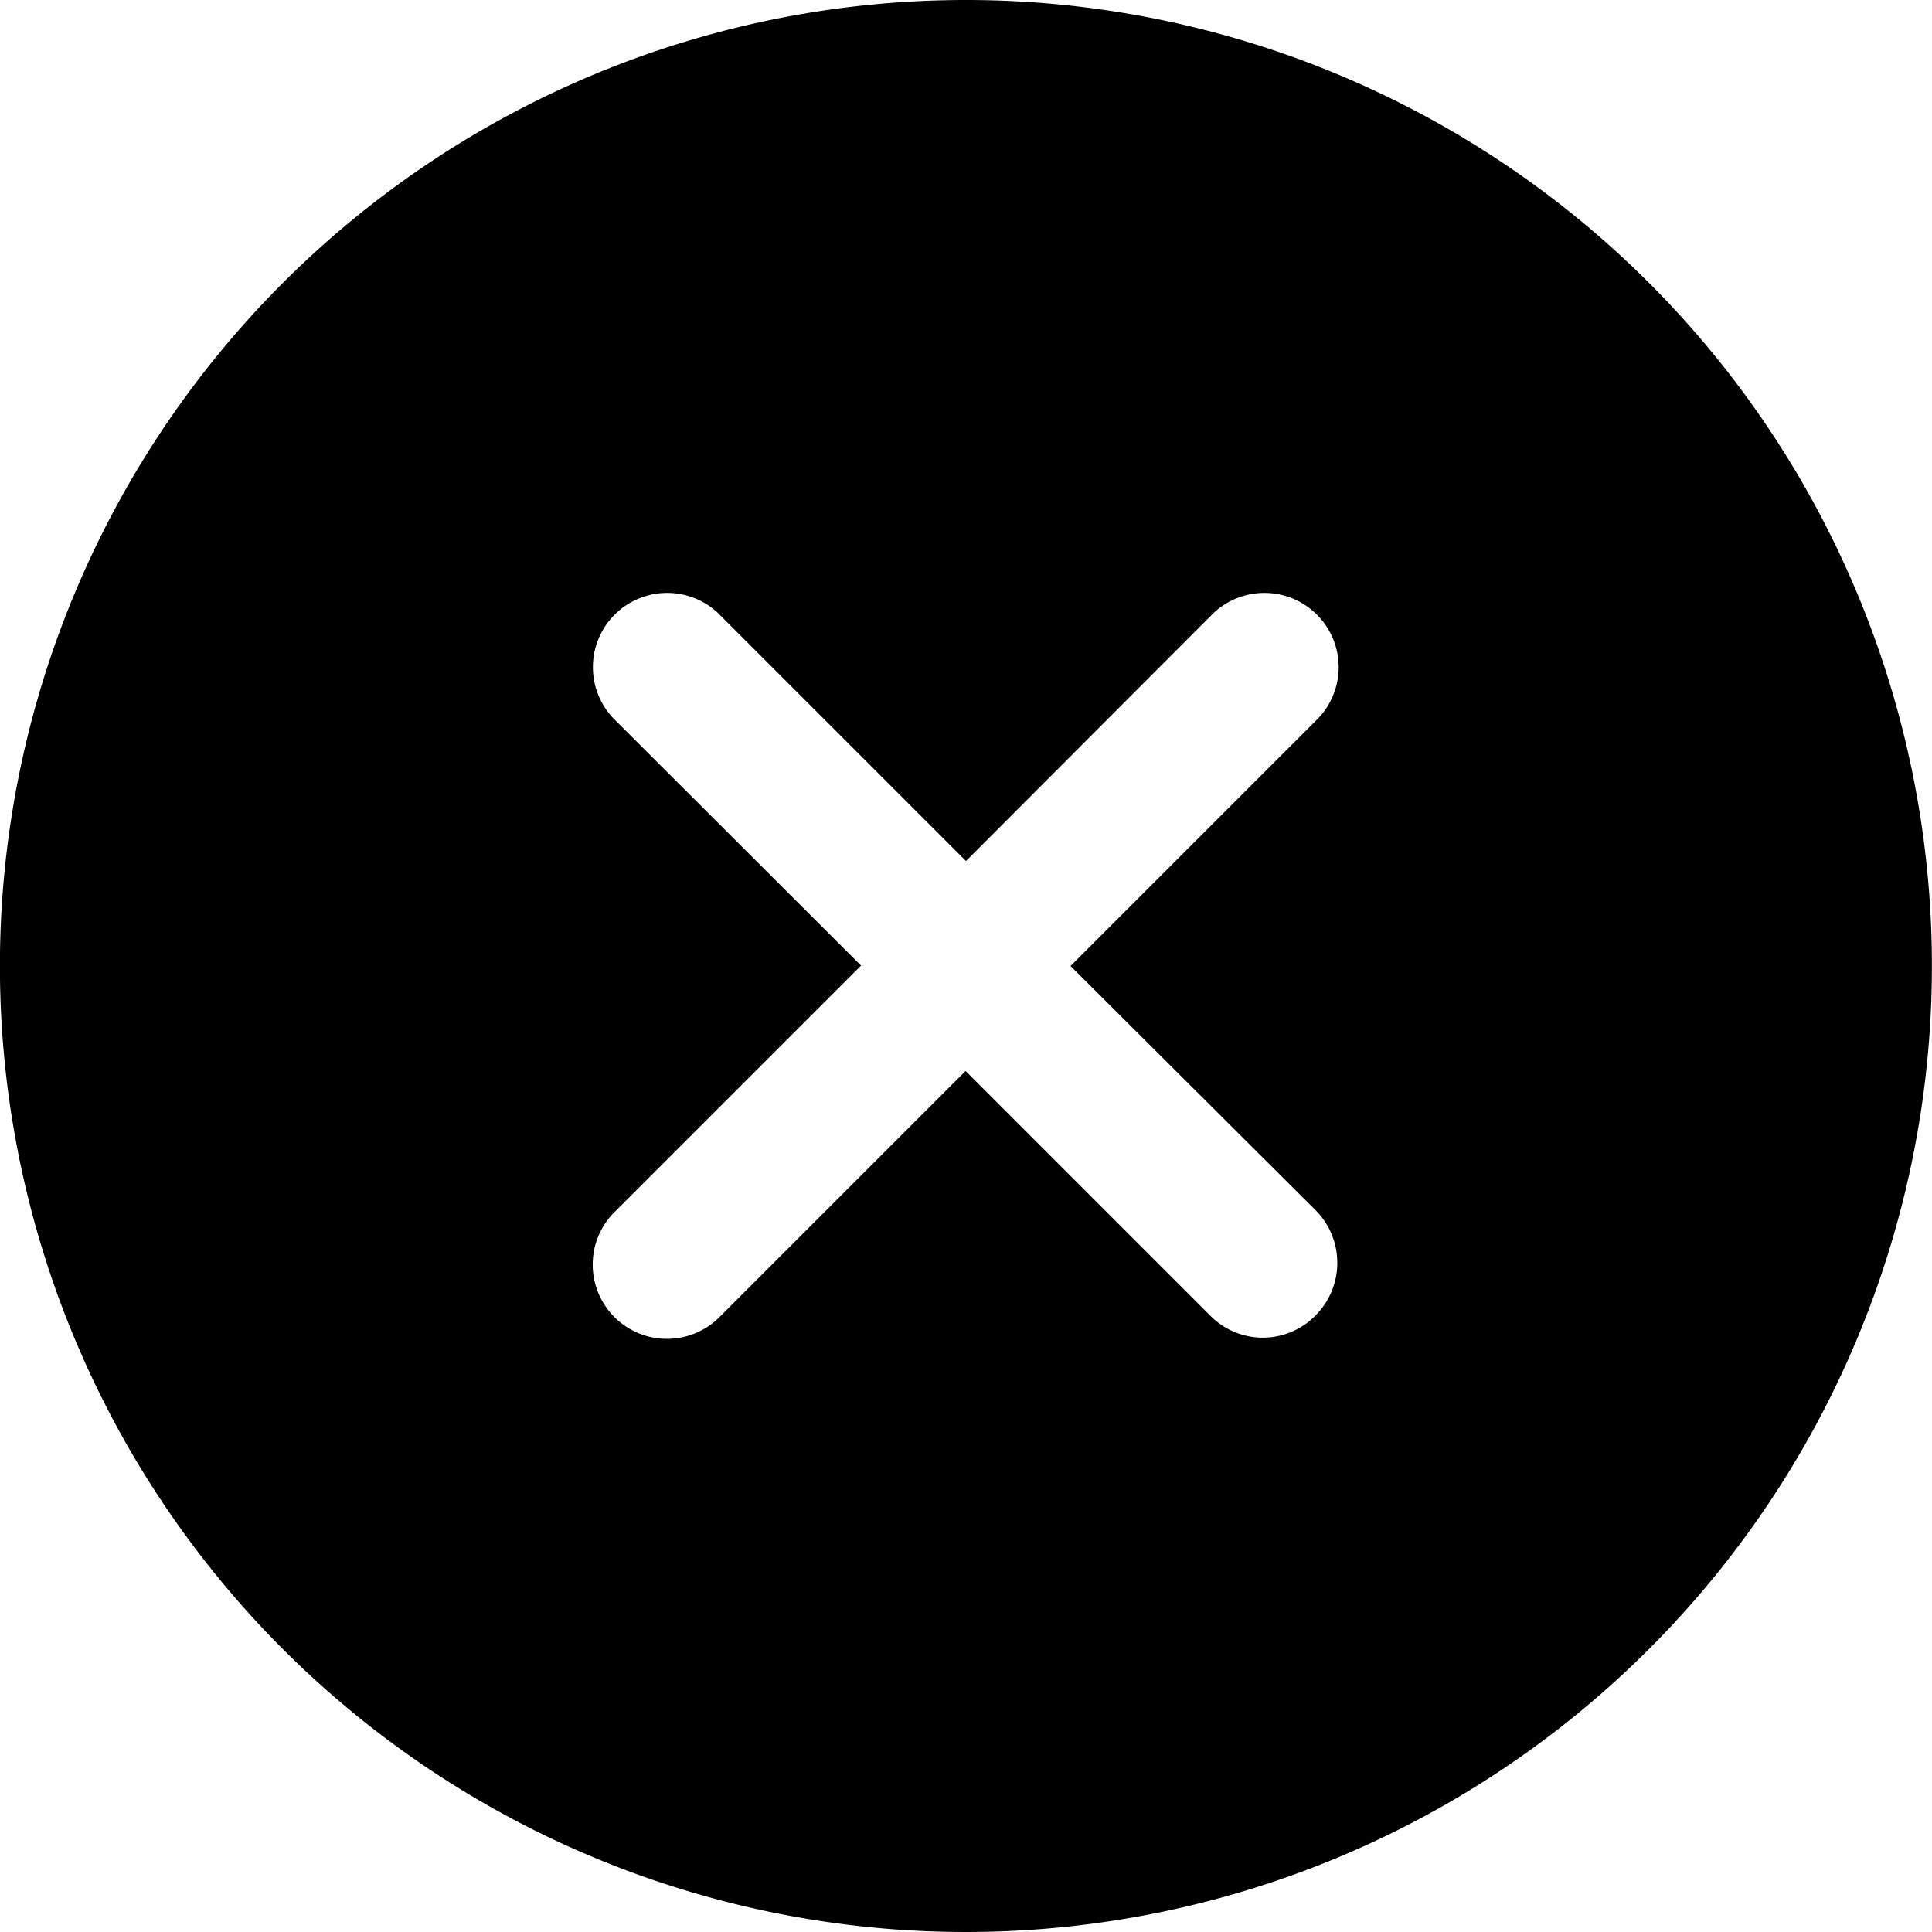
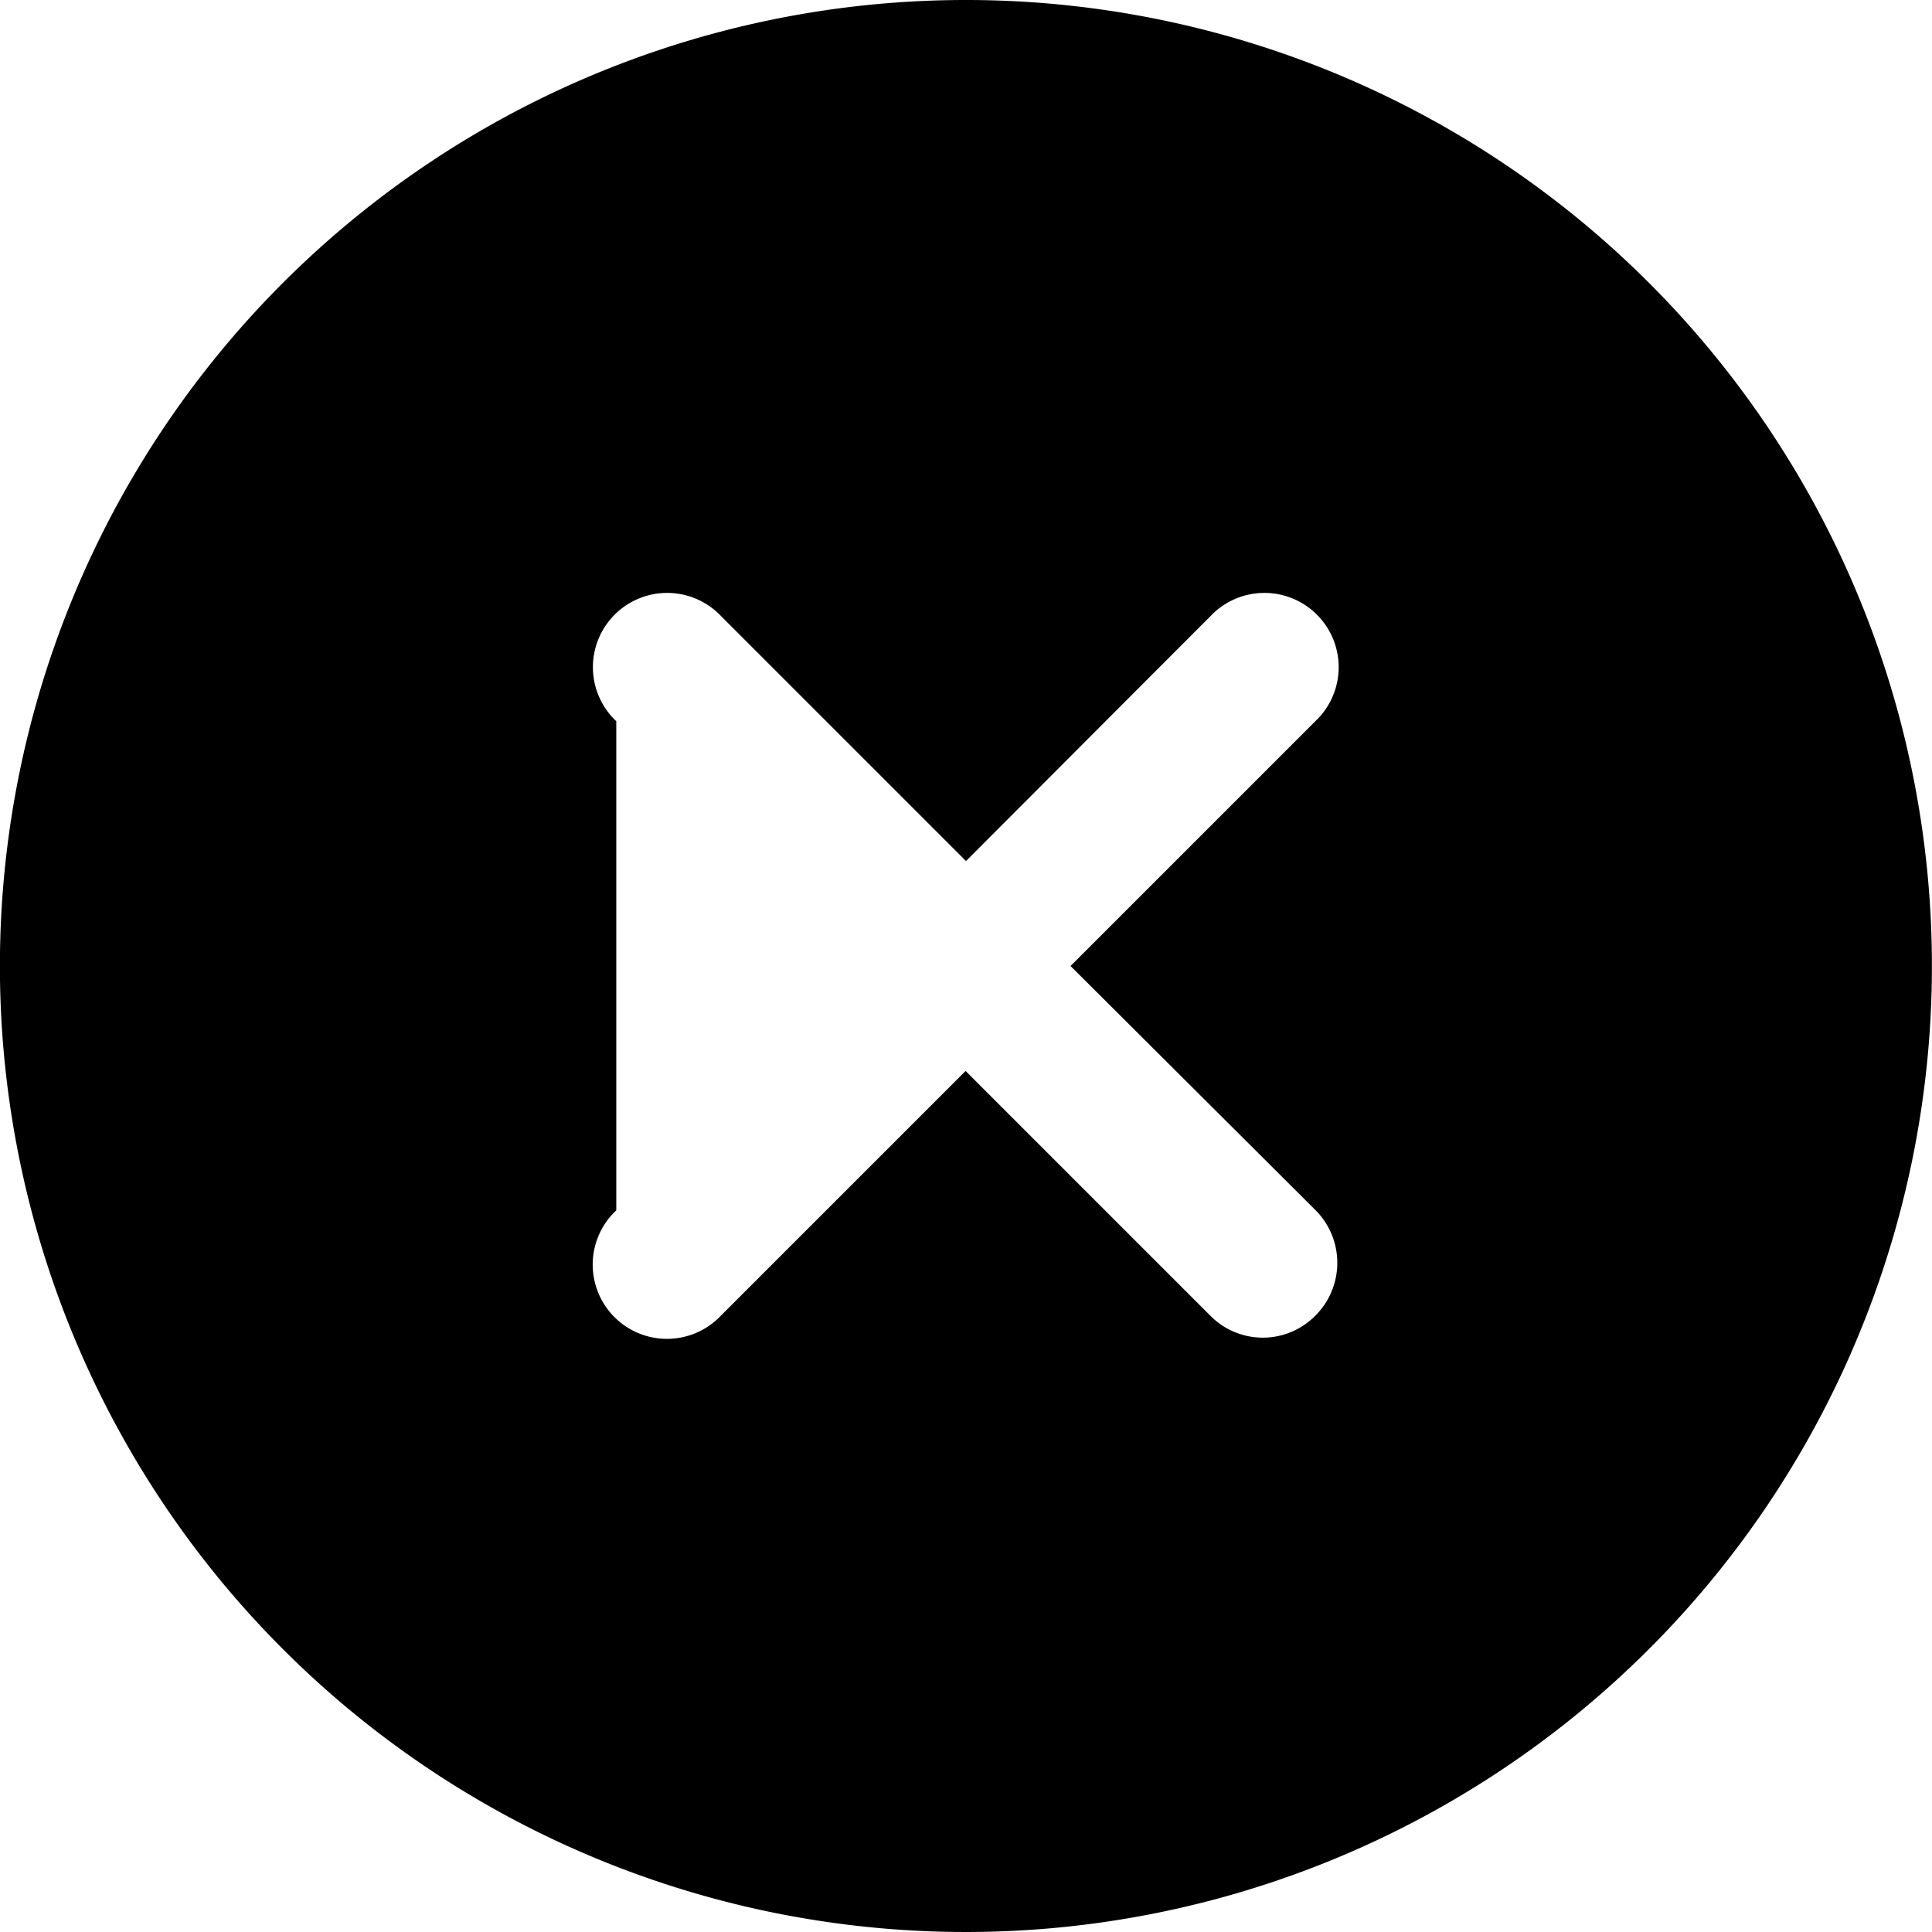
<svg xmlns="http://www.w3.org/2000/svg" width="23.026" height="23.026" viewBox="0 0 23.026 23.026">
-   <path id="Icon_ionic-ios-close-circle" data-name="Icon ionic-ios-close-circle" d="M14.888,3.375A11.513,11.513,0,1,0,26.4,14.888,11.511,11.511,0,0,0,14.888,3.375ZM17.8,19.056l-2.917-2.917-2.917,2.917A.885.885,0,1,1,10.72,17.8l2.917-2.917L10.72,11.971a.885.885,0,1,1,1.251-1.251l2.917,2.917L17.8,10.72a.885.885,0,1,1,1.251,1.251l-2.917,2.917L19.056,17.8a.889.889,0,0,1,0,1.251A.879.879,0,0,1,17.8,19.056Z" transform="translate(-3.375 -3.375)" />
+   <path id="Icon_ionic-ios-close-circle" data-name="Icon ionic-ios-close-circle" d="M14.888,3.375A11.513,11.513,0,1,0,26.4,14.888,11.511,11.511,0,0,0,14.888,3.375ZM17.8,19.056l-2.917-2.917-2.917,2.917A.885.885,0,1,1,10.72,17.8L10.72,11.971a.885.885,0,1,1,1.251-1.251l2.917,2.917L17.8,10.72a.885.885,0,1,1,1.251,1.251l-2.917,2.917L19.056,17.8a.889.889,0,0,1,0,1.251A.879.879,0,0,1,17.8,19.056Z" transform="translate(-3.375 -3.375)" />
</svg>